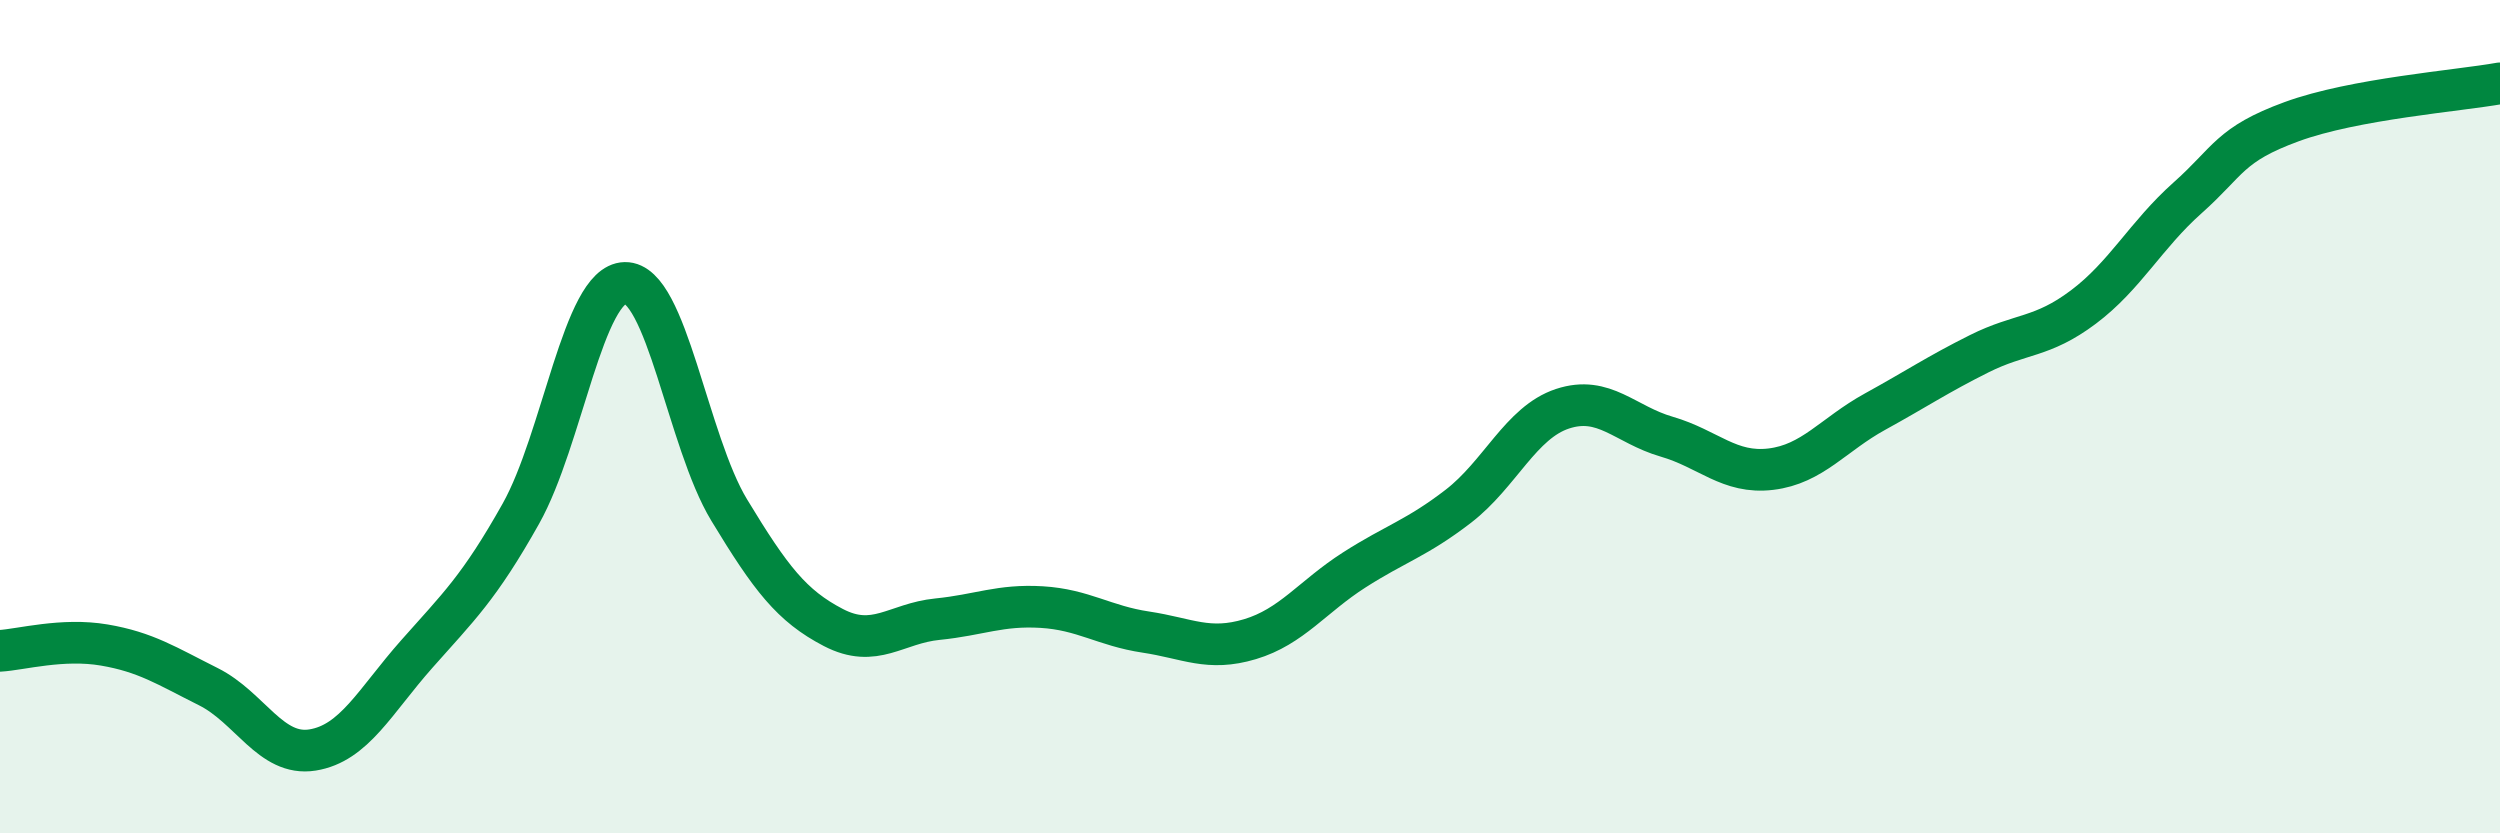
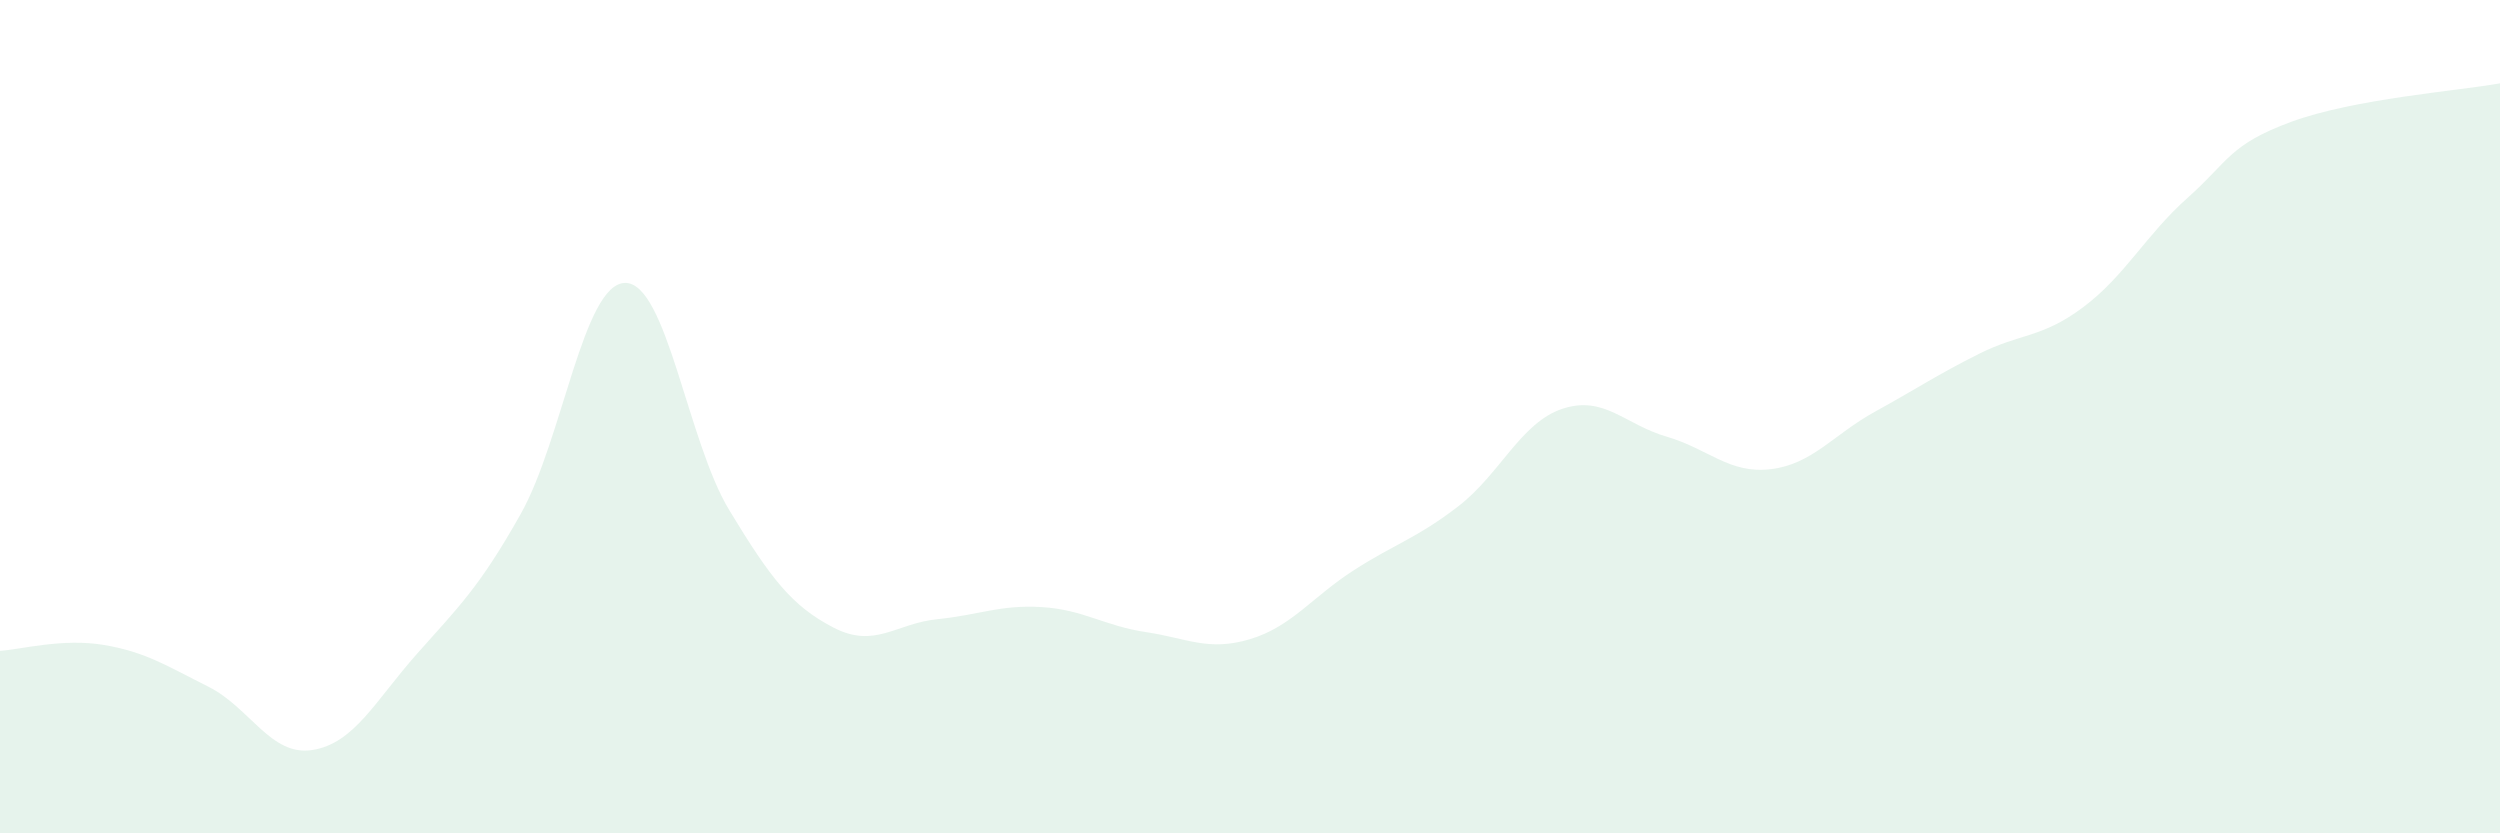
<svg xmlns="http://www.w3.org/2000/svg" width="60" height="20" viewBox="0 0 60 20">
  <path d="M 0,15.62 C 0.5,15.59 1.5,15.31 2.5,15.48 C 3.5,15.65 4,15.98 5,16.48 C 6,16.98 6.5,18.16 7.5,18 C 8.5,17.84 9,16.83 10,15.7 C 11,14.57 11.5,14.11 12.5,12.33 C 13.5,10.55 14,6.81 15,6.79 C 16,6.77 16.5,10.59 17.5,12.24 C 18.5,13.89 19,14.54 20,15.06 C 21,15.58 21.5,14.96 22.5,14.86 C 23.5,14.76 24,14.51 25,14.57 C 26,14.63 26.5,15.02 27.5,15.17 C 28.5,15.32 29,15.64 30,15.34 C 31,15.04 31.5,14.32 32.5,13.68 C 33.5,13.04 34,12.92 35,12.15 C 36,11.38 36.5,10.14 37.5,9.81 C 38.5,9.48 39,10.19 40,10.48 C 41,10.77 41.5,11.38 42.5,11.26 C 43.5,11.14 44,10.43 45,9.88 C 46,9.33 46.5,8.99 47.5,8.49 C 48.5,7.99 49,8.12 50,7.37 C 51,6.62 51.5,5.64 52.5,4.75 C 53.5,3.86 53.5,3.47 55,2.92 C 56.5,2.37 59,2.18 60,2L60 20L0 20Z" fill="#008740" opacity="0.1" stroke-linecap="round" stroke-linejoin="round" />
-   <path d="M 0,15.62 C 0.5,15.59 1.5,15.31 2.5,15.48 C 3.5,15.65 4,15.98 5,16.48 C 6,16.98 6.5,18.16 7.5,18 C 8.5,17.84 9,16.83 10,15.7 C 11,14.57 11.5,14.11 12.5,12.33 C 13.5,10.55 14,6.81 15,6.79 C 16,6.77 16.5,10.59 17.5,12.24 C 18.5,13.89 19,14.54 20,15.06 C 21,15.58 21.5,14.96 22.5,14.86 C 23.5,14.76 24,14.51 25,14.57 C 26,14.63 26.5,15.02 27.5,15.17 C 28.5,15.32 29,15.64 30,15.34 C 31,15.04 31.5,14.32 32.5,13.68 C 33.5,13.04 34,12.92 35,12.15 C 36,11.38 36.5,10.14 37.5,9.81 C 38.5,9.48 39,10.19 40,10.48 C 41,10.77 41.5,11.38 42.5,11.26 C 43.5,11.14 44,10.43 45,9.88 C 46,9.33 46.5,8.99 47.5,8.49 C 48.5,7.99 49,8.12 50,7.37 C 51,6.62 51.5,5.64 52.5,4.75 C 53.5,3.86 53.5,3.47 55,2.92 C 56.5,2.37 59,2.18 60,2" stroke="#008740" stroke-width="1" fill="none" stroke-linecap="round" stroke-linejoin="round" />
</svg>